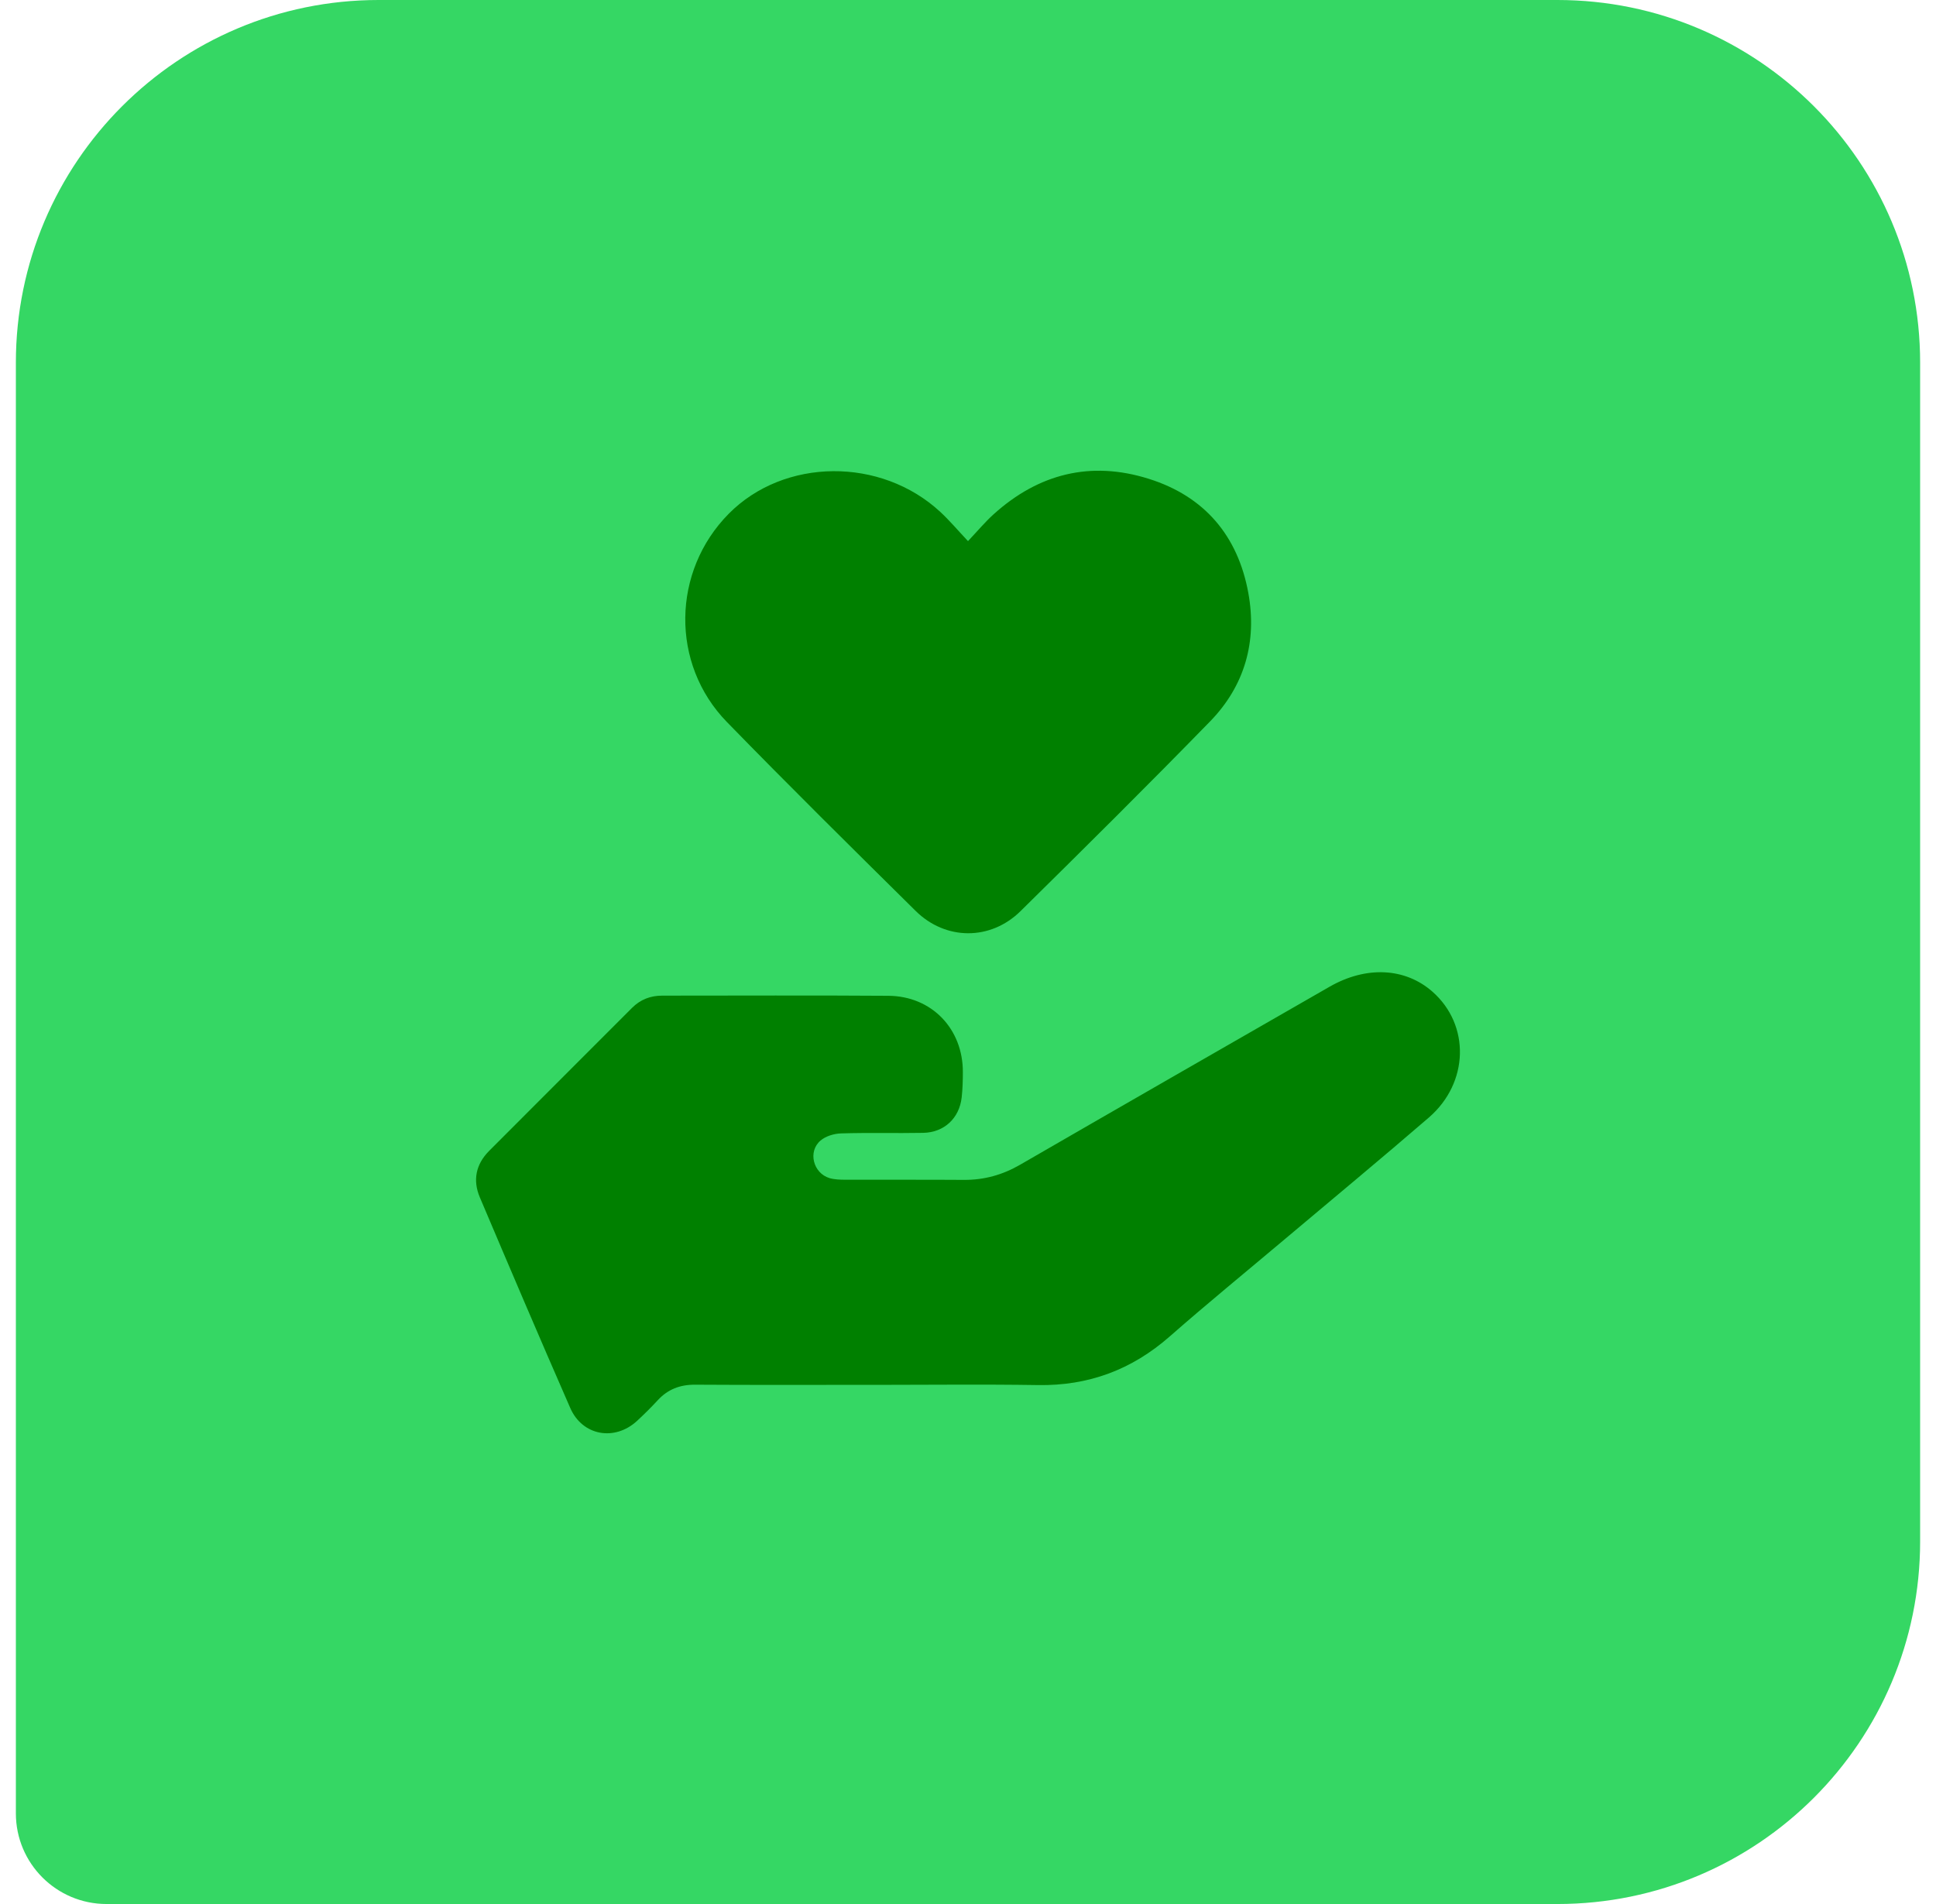
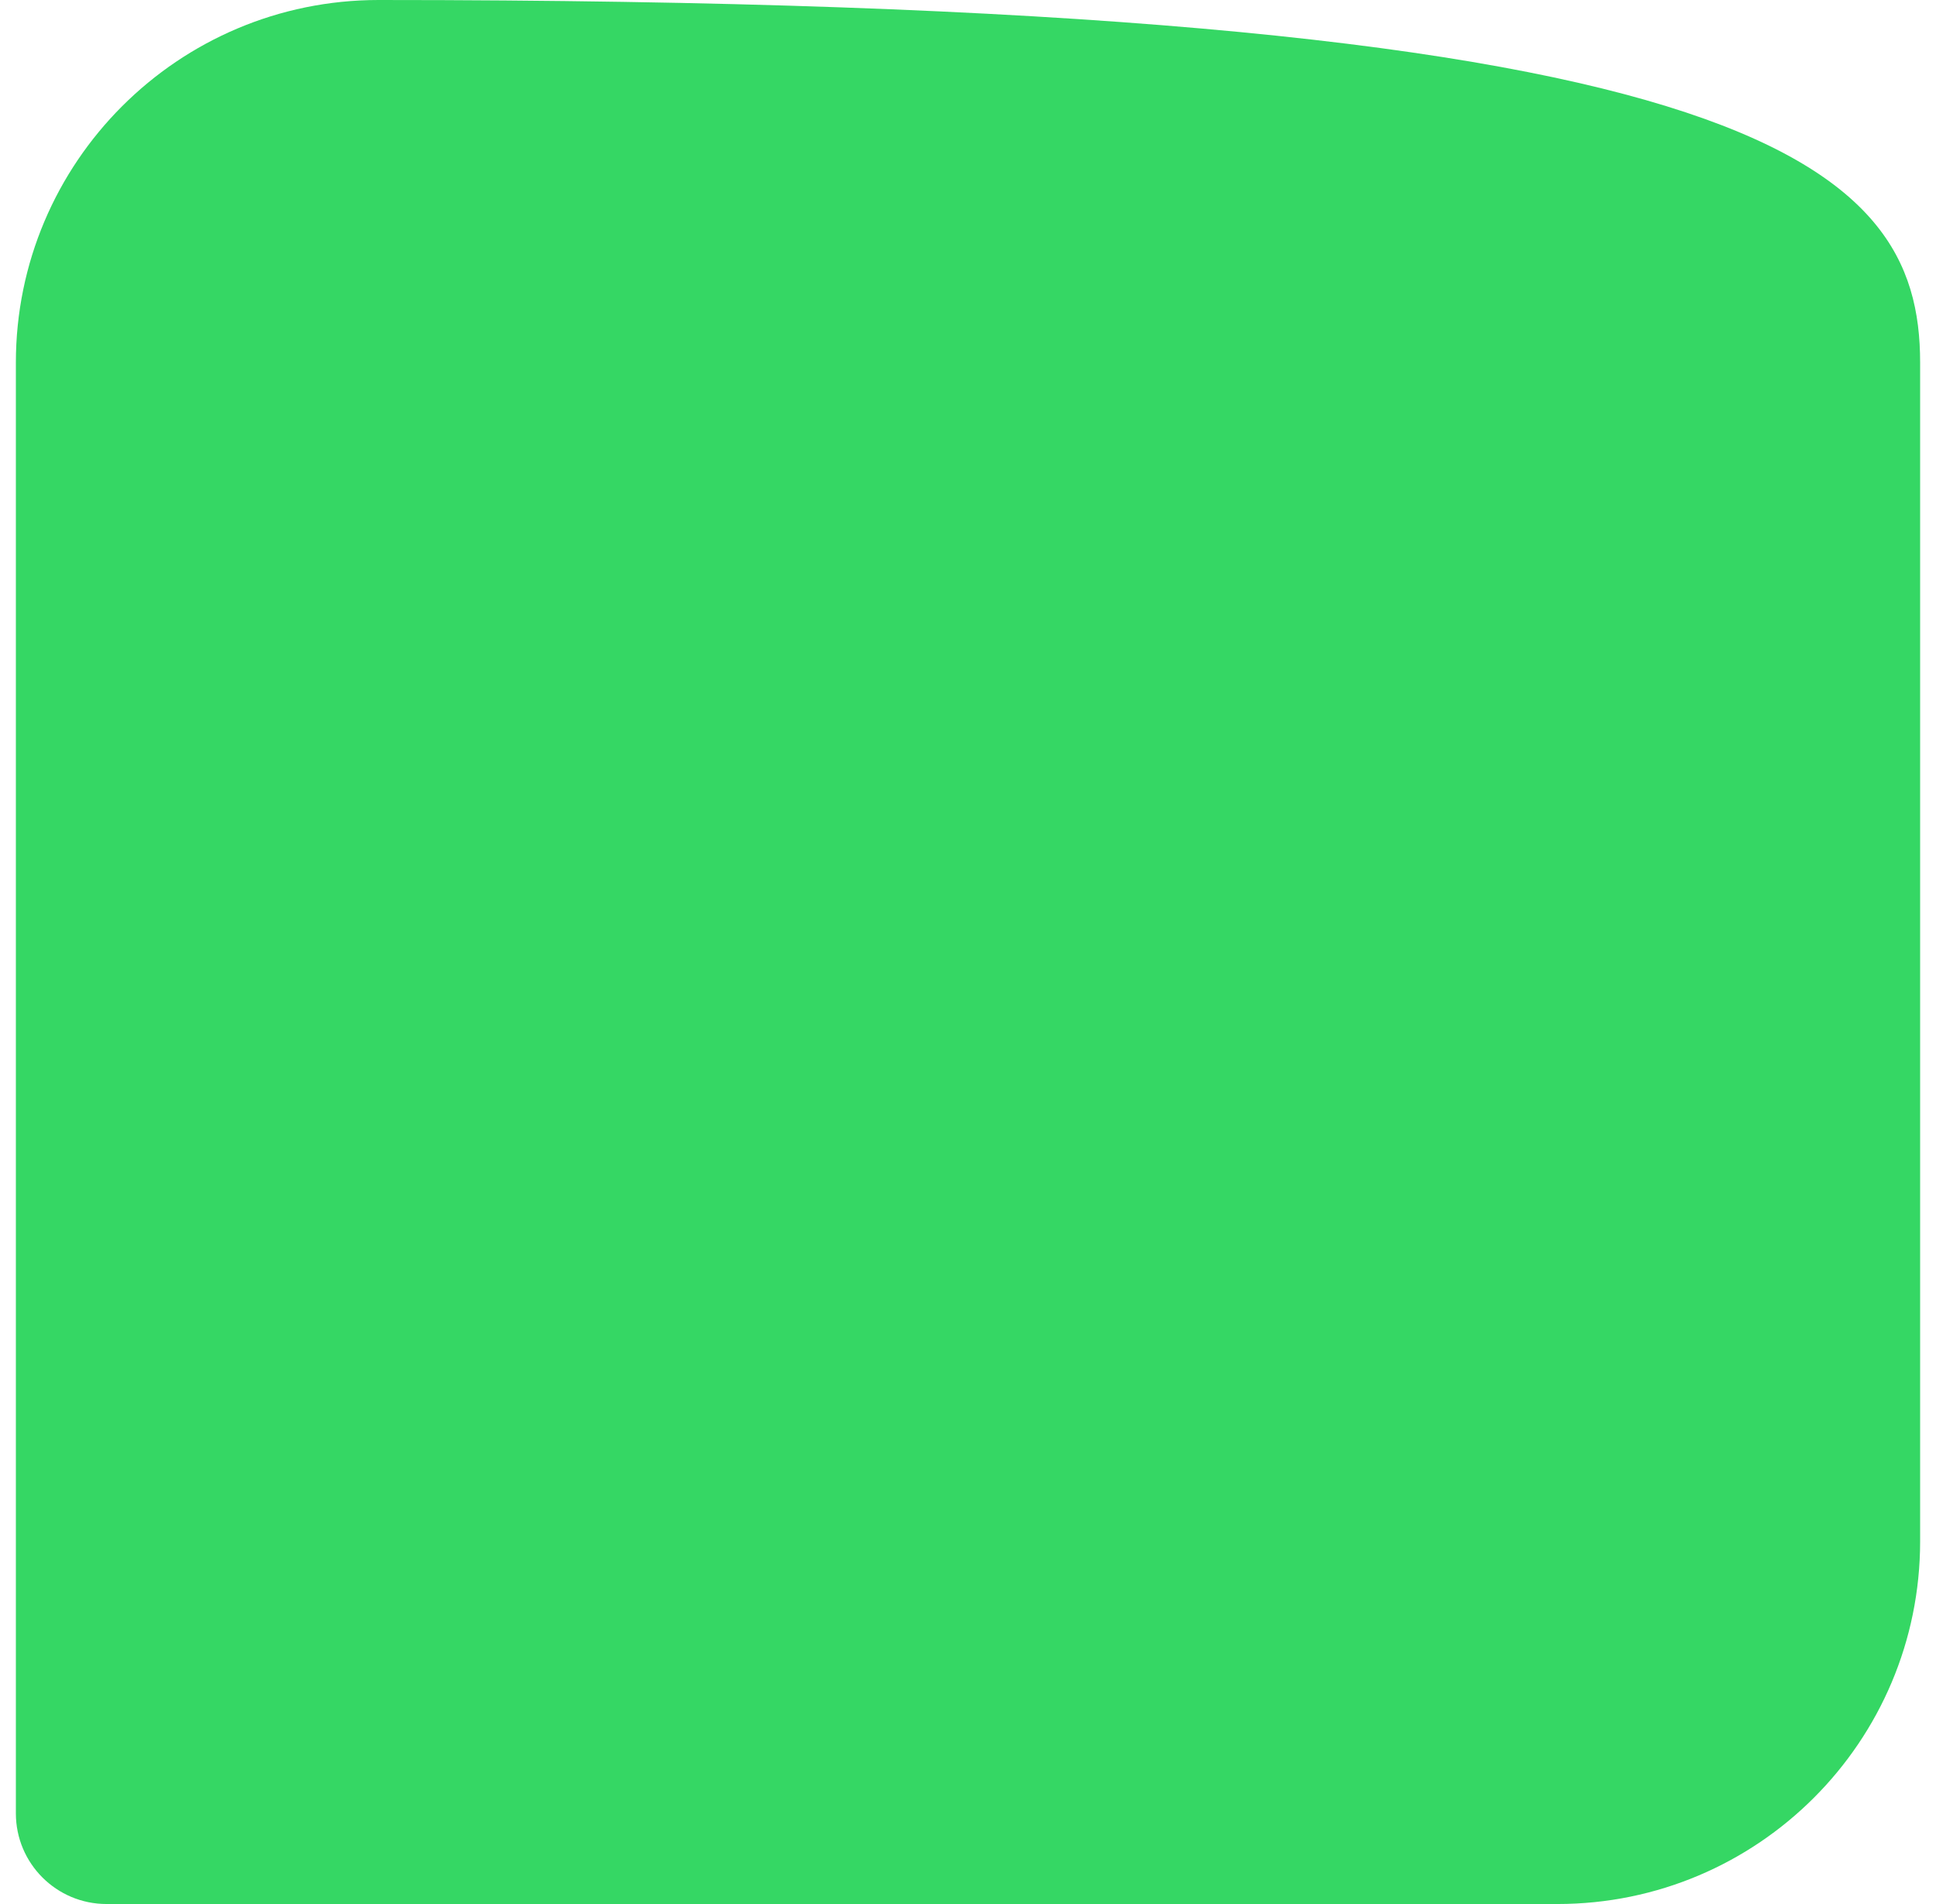
<svg xmlns="http://www.w3.org/2000/svg" width="61" height="60" viewBox="0 0 61 60" fill="none">
-   <path d="M0.5 11.429C0.5 5.117 5.617 0 11.929 0H49.071C55.383 0 60.5 5.117 60.5 11.429V48.571C60.5 54.883 55.383 60 49.071 60H3.357C1.779 60 0.5 58.721 0.5 57.143V11.429Z" fill="#35D764" />
-   <path d="M27.511 43.64C25.641 43.64 23.771 43.647 21.9 43.635C21.425 43.633 21.041 43.78 20.721 44.128C20.516 44.351 20.299 44.565 20.077 44.771C19.372 45.426 18.353 45.248 17.969 44.372C17.003 42.165 16.059 39.949 15.119 37.732C14.89 37.193 14.993 36.688 15.412 36.267C16.91 34.764 18.413 33.265 19.913 31.762C20.178 31.496 20.496 31.375 20.867 31.375C23.242 31.375 25.619 31.363 27.994 31.38C29.357 31.39 30.343 32.422 30.338 33.787C30.338 34.052 30.33 34.318 30.301 34.581C30.227 35.239 29.75 35.687 29.085 35.699C28.225 35.715 27.366 35.69 26.507 35.716C26.284 35.722 26.019 35.8 25.854 35.941C25.446 36.287 25.622 36.97 26.137 37.125C26.291 37.17 26.461 37.175 26.625 37.176C27.875 37.18 29.127 37.172 30.378 37.181C31.013 37.184 31.59 37.023 32.143 36.703C35.388 34.827 38.64 32.962 41.891 31.095C43.046 30.432 44.275 30.493 45.135 31.251C46.324 32.298 46.288 34.12 45.022 35.215C43.531 36.503 42.012 37.76 40.505 39.03C39.288 40.056 38.054 41.063 36.858 42.113C35.661 43.165 34.296 43.673 32.703 43.647C30.972 43.62 29.24 43.641 27.509 43.641L27.511 43.64Z" fill="#008000" />
-   <path d="M30.5 17.052C30.804 16.73 31.039 16.448 31.308 16.205C32.725 14.926 34.367 14.514 36.191 15.087C37.948 15.637 39.003 16.881 39.332 18.683C39.613 20.218 39.219 21.613 38.127 22.734C36.161 24.751 34.161 26.735 32.155 28.712C31.208 29.646 29.795 29.639 28.849 28.704C26.855 26.733 24.86 24.762 22.904 22.753C21.12 20.922 21.17 17.999 22.962 16.189C24.706 14.425 27.755 14.396 29.63 16.134C29.916 16.399 30.17 16.701 30.5 17.052Z" fill="#008000" />
+   <path d="M0.5 11.429C0.5 5.117 5.617 0 11.929 0C55.383 0 60.5 5.117 60.5 11.429V48.571C60.5 54.883 55.383 60 49.071 60H3.357C1.779 60 0.5 58.721 0.5 57.143V11.429Z" fill="#35D764" />
</svg>